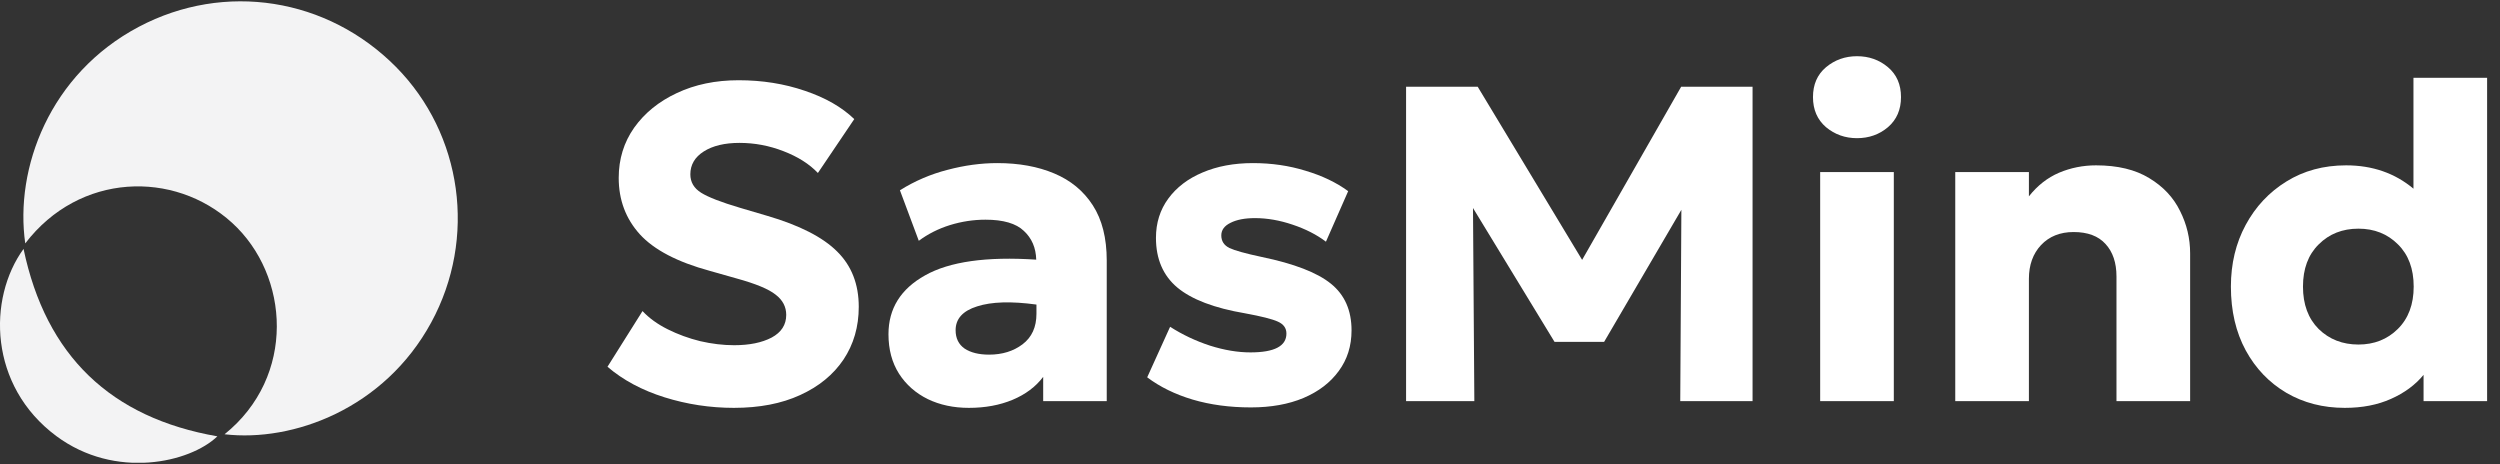
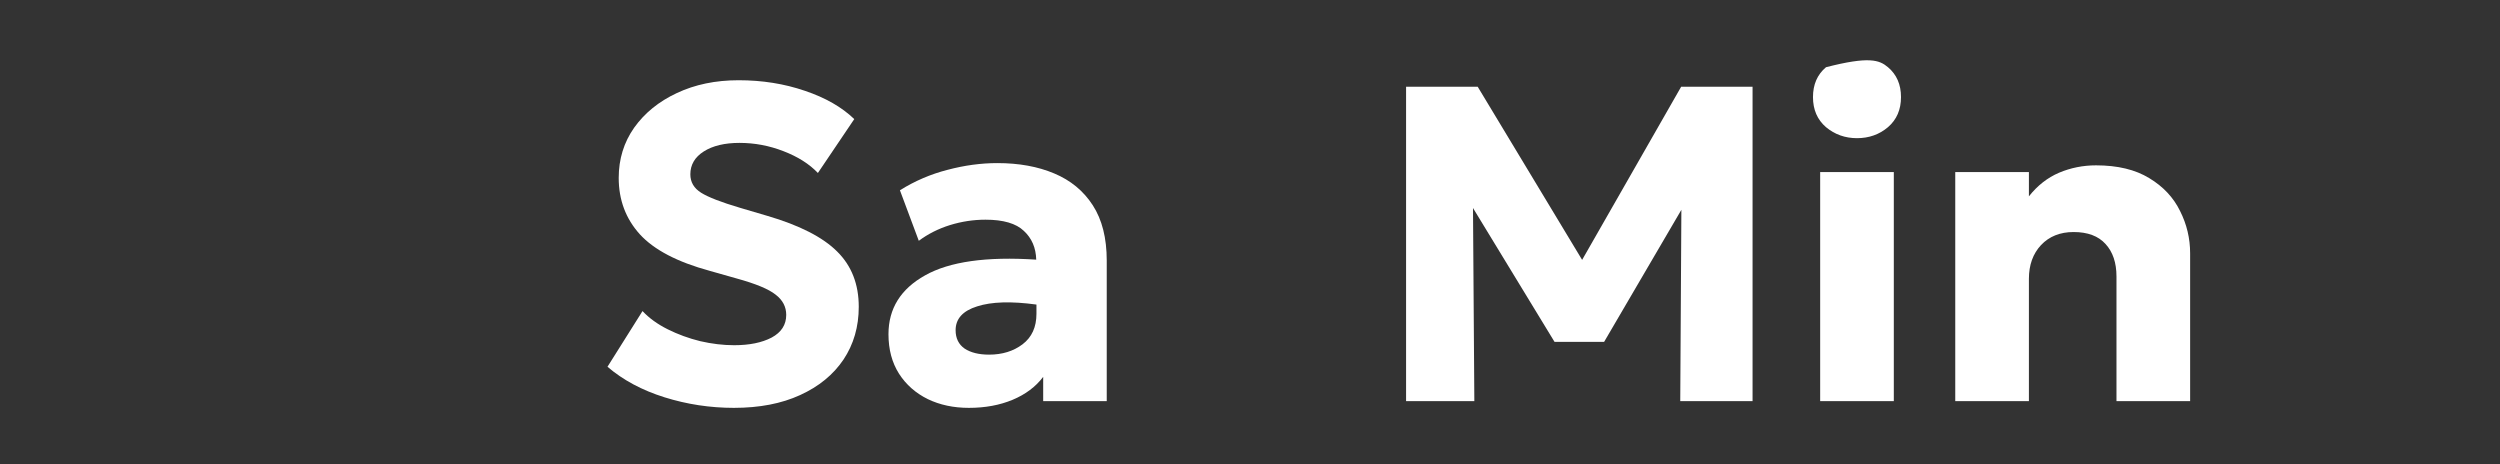
<svg xmlns="http://www.w3.org/2000/svg" width="167" height="31" viewBox="0 0 167 31" fill="none">
  <rect x="0" y="0" width="167" height="31" fill="#333333" stroke="none" />
  <g clip-path="url(#clip0_13_31)">
-     <path d="M1.687 16.259C0.971 11.257 3.302 4.948 9.278 1.788C15.017 -1.241 21.882 -0.146 26.457 4.476C30.893 8.967 31.866 15.914 28.806 21.541C25.674 27.301 19.58 29.543 15.001 29.009C19.783 25.157 19.36 18.396 15.5 14.881C11.639 11.367 5.307 11.523 1.687 16.259Z" fill="#F3F3F4" />
    <path d="M1.573 16.626C3.07 23.778 7.406 27.908 14.52 29.147C12.69 30.907 7.701 32.056 3.759 29.127C-0.749 25.774 -0.839 19.953 1.573 16.626Z" fill="#F3F3F4" />
  </g>
  <path d="M49.025 27.245C47.435 27.245 45.89 27.01 44.39 26.54C42.89 26.07 41.62 25.39 40.58 24.5L42.92 20.78C43.36 21.25 43.92 21.655 44.6 21.995C45.28 22.335 46.005 22.6 46.775 22.79C47.555 22.97 48.31 23.06 49.04 23.06C50.06 23.06 50.895 22.89 51.545 22.55C52.195 22.2 52.52 21.695 52.52 21.035C52.52 20.495 52.285 20.045 51.815 19.685C51.355 19.315 50.49 18.955 49.22 18.605L47.42 18.095C45.25 17.505 43.69 16.69 42.74 15.65C41.8 14.61 41.33 13.355 41.33 11.885C41.33 10.625 41.675 9.505 42.365 8.525C43.065 7.545 44.015 6.775 45.215 6.215C46.425 5.645 47.8 5.36 49.34 5.36C50.92 5.36 52.395 5.595 53.765 6.065C55.135 6.525 56.235 7.155 57.065 7.955L54.635 11.555C54.065 10.955 53.3 10.47 52.34 10.1C51.39 9.73 50.41 9.545 49.4 9.545C48.41 9.545 47.615 9.735 47.015 10.115C46.415 10.495 46.115 11.005 46.115 11.645C46.115 12.165 46.355 12.575 46.835 12.875C47.315 13.175 48.18 13.51 49.43 13.88L51.26 14.42C53.41 15.05 54.965 15.845 55.925 16.805C56.885 17.755 57.365 18.985 57.365 20.495C57.365 21.825 57.025 23 56.345 24.02C55.665 25.03 54.7 25.82 53.45 26.39C52.21 26.96 50.735 27.245 49.025 27.245Z" fill="white" />
  <path d="M64.72 27.245C63.7 27.245 62.785 27.05 61.975 26.66C61.165 26.26 60.525 25.695 60.055 24.965C59.585 24.225 59.35 23.345 59.35 22.325C59.35 20.615 60.165 19.305 61.795 18.395C63.425 17.475 65.9 17.125 69.22 17.345C69.2 16.555 68.925 15.915 68.395 15.425C67.875 14.925 67.02 14.675 65.83 14.675C65.03 14.675 64.24 14.795 63.46 15.035C62.69 15.275 61.995 15.625 61.375 16.085L60.115 12.71C61.105 12.09 62.165 11.635 63.295 11.345C64.425 11.045 65.535 10.895 66.625 10.895C68.065 10.895 69.33 11.125 70.42 11.585C71.52 12.045 72.38 12.755 73 13.715C73.62 14.675 73.93 15.905 73.93 17.405V26.795H69.685V25.175C69.185 25.835 68.505 26.345 67.645 26.705C66.785 27.065 65.81 27.245 64.72 27.245ZM63.835 22.055C63.835 22.595 64.035 23.005 64.435 23.285C64.845 23.555 65.39 23.69 66.07 23.69C66.95 23.69 67.695 23.46 68.305 23C68.925 22.53 69.235 21.85 69.235 20.96V20.345C67.555 20.115 66.235 20.155 65.275 20.465C64.315 20.765 63.835 21.295 63.835 22.055Z" fill="white" />
-   <path d="M83.563 27.215C82.143 27.215 80.843 27.04 79.663 26.69C78.493 26.34 77.483 25.845 76.633 25.205L78.163 21.83C78.993 22.36 79.883 22.78 80.833 23.09C81.783 23.39 82.683 23.54 83.533 23.54C85.133 23.54 85.933 23.12 85.933 22.28C85.933 21.92 85.743 21.655 85.363 21.485C84.993 21.315 84.263 21.13 83.173 20.93C81.113 20.58 79.603 20.005 78.643 19.205C77.693 18.405 77.218 17.3 77.218 15.89C77.218 14.89 77.493 14.015 78.043 13.265C78.593 12.515 79.353 11.935 80.323 11.525C81.303 11.105 82.428 10.895 83.698 10.895C84.938 10.895 86.108 11.065 87.208 11.405C88.318 11.735 89.268 12.19 90.058 12.77L88.573 16.145C87.953 15.675 87.208 15.295 86.338 15.005C85.478 14.715 84.643 14.57 83.833 14.57C83.153 14.57 82.608 14.675 82.198 14.885C81.788 15.085 81.583 15.365 81.583 15.725C81.583 16.105 81.763 16.385 82.123 16.565C82.483 16.735 83.203 16.935 84.283 17.165C86.453 17.615 87.993 18.21 88.903 18.95C89.823 19.69 90.283 20.73 90.283 22.07C90.283 23.11 89.998 24.015 89.428 24.785C88.868 25.555 88.083 26.155 87.073 26.585C86.073 27.005 84.903 27.215 83.563 27.215Z" fill="white" />
  <path d="M93.926 26.795V5.795H98.711L105.686 17.36L112.301 5.795H117.071V26.795H112.241L112.316 14.015L107.156 22.835H103.841L98.396 13.895L98.486 26.795H93.926Z" fill="white" />
-   <path d="M121.587 26.795V11.495H126.507V26.795H121.587ZM124.047 9.23C123.257 9.23 122.567 8.985 121.977 8.495C121.397 7.995 121.107 7.325 121.107 6.485C121.107 5.645 121.397 4.98 121.977 4.49C122.567 4 123.257 3.755 124.047 3.755C124.847 3.755 125.537 4 126.117 4.49C126.697 4.98 126.987 5.645 126.987 6.485C126.987 7.325 126.697 7.995 126.117 8.495C125.537 8.985 124.847 9.23 124.047 9.23Z" fill="white" />
+   <path d="M121.587 26.795V11.495H126.507V26.795H121.587ZM124.047 9.23C123.257 9.23 122.567 8.985 121.977 8.495C121.397 7.995 121.107 7.325 121.107 6.485C121.107 5.645 121.397 4.98 121.977 4.49C124.847 3.755 125.537 4 126.117 4.49C126.697 4.98 126.987 5.645 126.987 6.485C126.987 7.325 126.697 7.995 126.117 8.495C125.537 8.985 124.847 9.23 124.047 9.23Z" fill="white" />
  <path d="M130.611 26.795V11.495H135.531V13.115C136.101 12.395 136.771 11.87 137.541 11.54C138.321 11.21 139.146 11.045 140.016 11.045C141.456 11.045 142.641 11.33 143.571 11.9C144.501 12.46 145.186 13.19 145.626 14.09C146.076 14.98 146.301 15.925 146.301 16.925V26.795H141.381V18.47C141.381 17.55 141.136 16.825 140.646 16.295C140.166 15.765 139.456 15.5 138.516 15.5C137.616 15.5 136.891 15.79 136.341 16.37C135.801 16.95 135.531 17.7 135.531 18.62V26.795H130.611Z" fill="white" />
-   <path d="M156.629 27.245C155.179 27.245 153.879 26.91 152.729 26.24C151.579 25.56 150.674 24.615 150.014 23.405C149.354 22.185 149.024 20.765 149.024 19.145C149.024 17.615 149.354 16.24 150.014 15.02C150.674 13.8 151.579 12.835 152.729 12.125C153.889 11.405 155.219 11.045 156.719 11.045C158.479 11.045 159.979 11.565 161.219 12.605V5.195H166.139V26.795H161.894V25.04C161.344 25.71 160.619 26.245 159.719 26.645C158.829 27.045 157.799 27.245 156.629 27.245ZM157.544 23.015C158.594 23.015 159.469 22.67 160.169 21.98C160.879 21.28 161.234 20.335 161.234 19.145C161.234 17.955 160.884 17.015 160.184 16.325C159.484 15.625 158.604 15.275 157.544 15.275C156.474 15.275 155.589 15.625 154.889 16.325C154.189 17.015 153.839 17.955 153.839 19.145C153.839 20.335 154.189 21.28 154.889 21.98C155.599 22.67 156.484 23.015 157.544 23.015Z" fill="white" />
  <defs>
    <clipPath id="clip0_13_31">
-       <rect width="30.58" height="30.823" fill="white" transform="translate(0 0.088)" />
-     </clipPath>
+       </clipPath>
  </defs>
</svg>